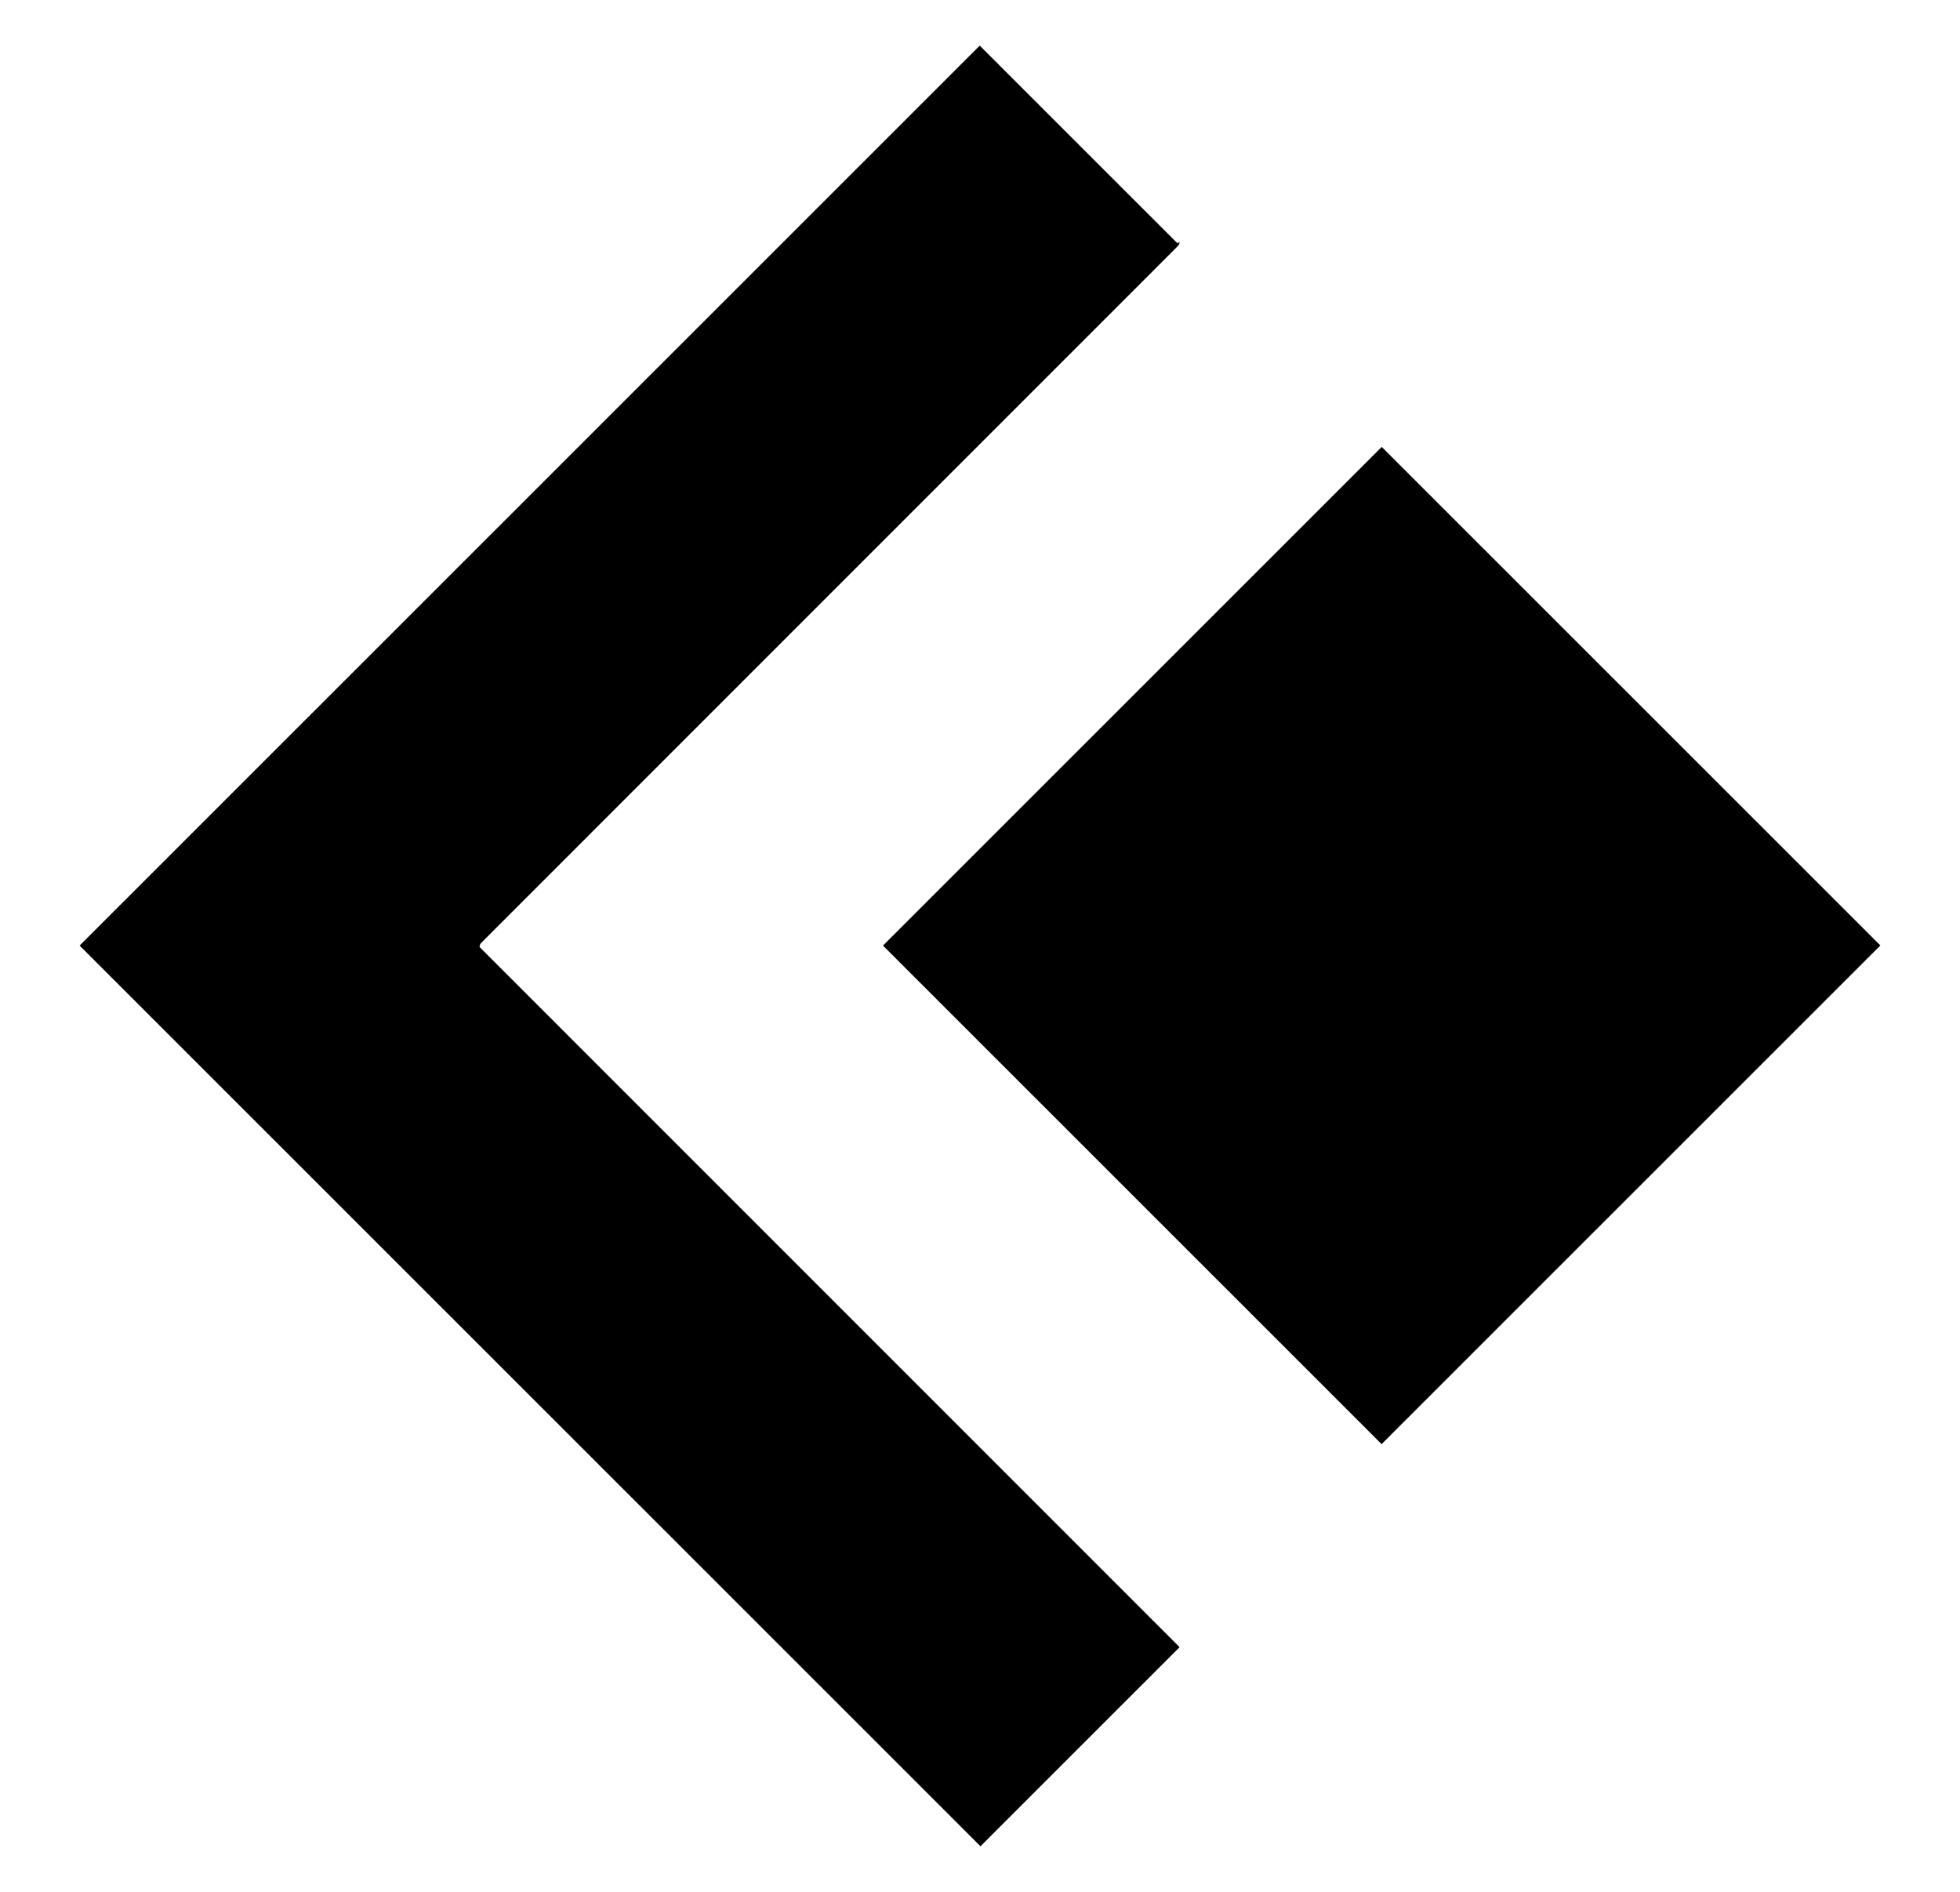
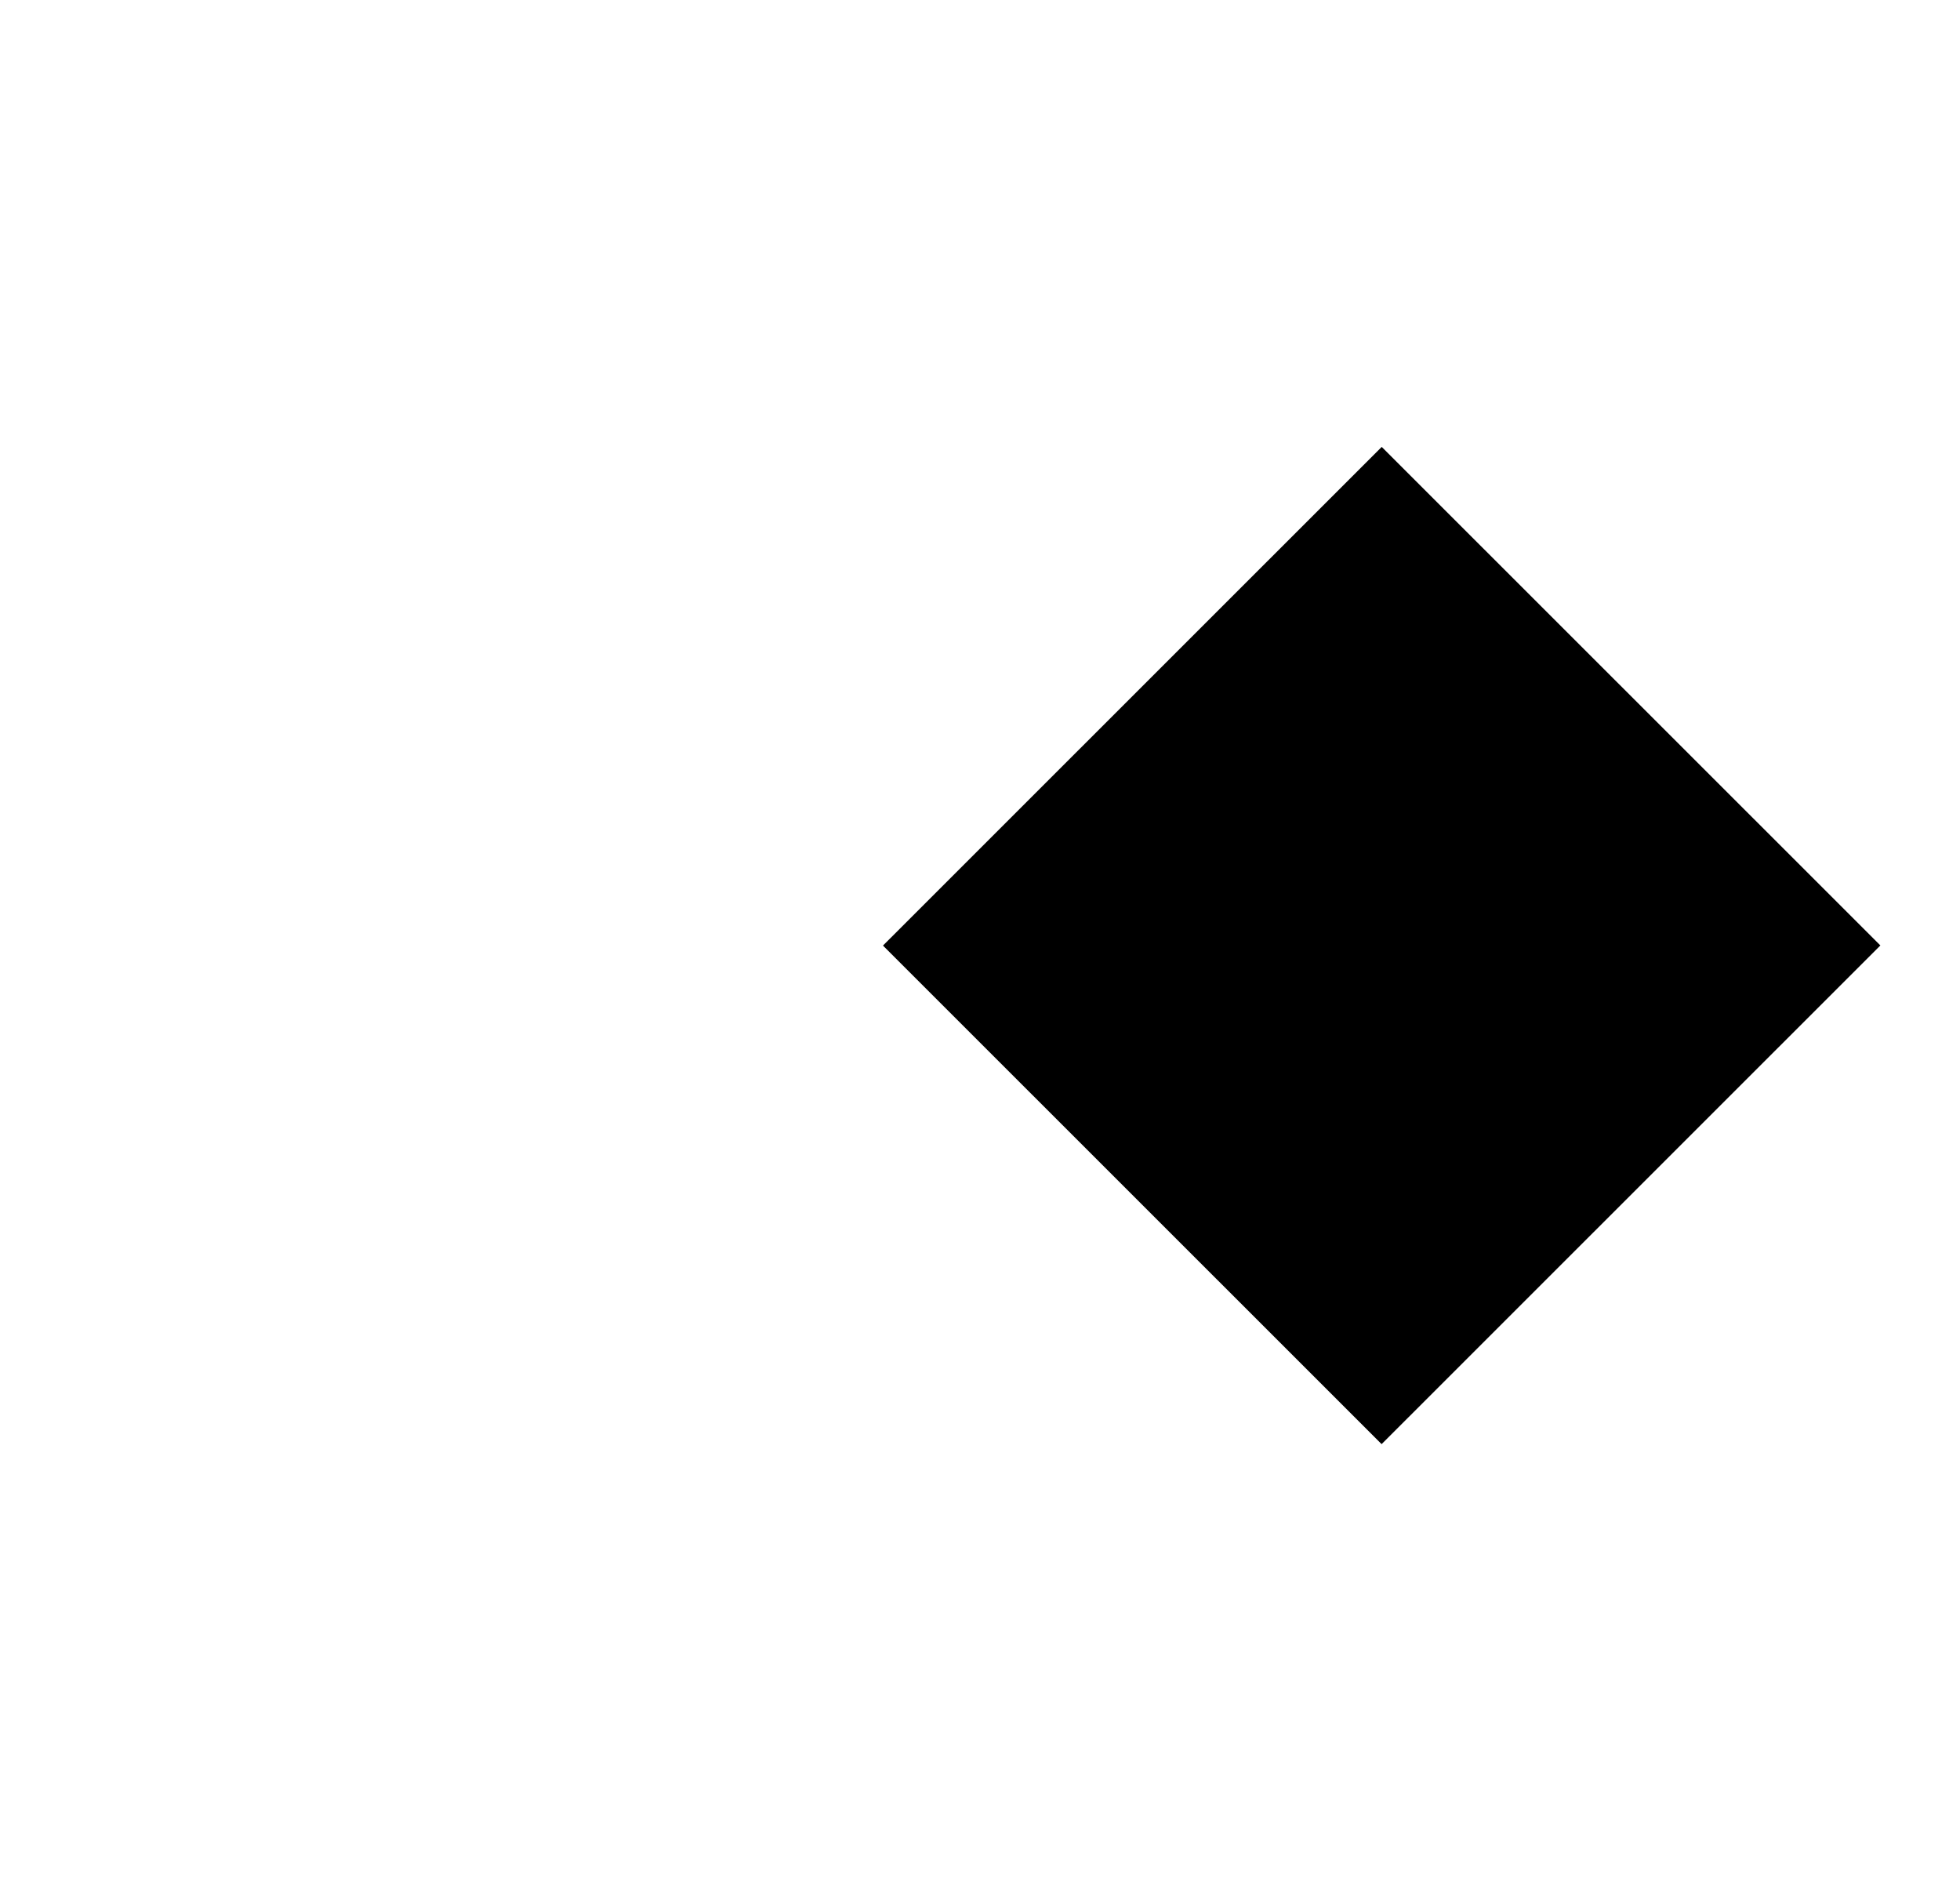
<svg xmlns="http://www.w3.org/2000/svg" version="1.1" viewBox="0 0 3452.5 3332.17">
  <g>
    <g id="Layer_1">
      <g>
-         <path d="M140.25,1665.43C669.18,1136.65,1198.47,607.51,1725.78,80.35c115.41,115.38,232.03,231.96,348.64,348.54,1.08-1.08,2.16-2.15,3.24-3.23,0,.72.06,1.45-.02,2.16-.08.71-.16,1.5-.51,2.09-.76,1.25-1.69,2.4-2.59,3.55-.45.58-1,1.09-1.51,1.62-1.03,1.06-2.05,2.12-3.09,3.16-406.75,406.79-813.5,813.57-1220.25,1220.36-1.04,1.04-2.04,2.13-2.99,3.25-.47.55-.9,1.19-1.18,1.86-.25.62-.28,1.33-.82,4.25,410.93,410.94,822.78,822.81,1233.15,1233.18-117.95,117.91-235.04,234.98-350.77,350.68-528.19-528.04-1057.89-1057.59-1586.83-1586.39Z" />
        <path d="M2433.67,2543.52c-291.69-291.6-585.58-585.42-878.34-878.09,292.52-292.44,586.38-586.22,878.53-878.29,292.58,292.46,586.49,586.26,878.39,878.05-291.24,291.16-585.08,584.92-878.58,878.33Z" />
      </g>
    </g>
  </g>
</svg>